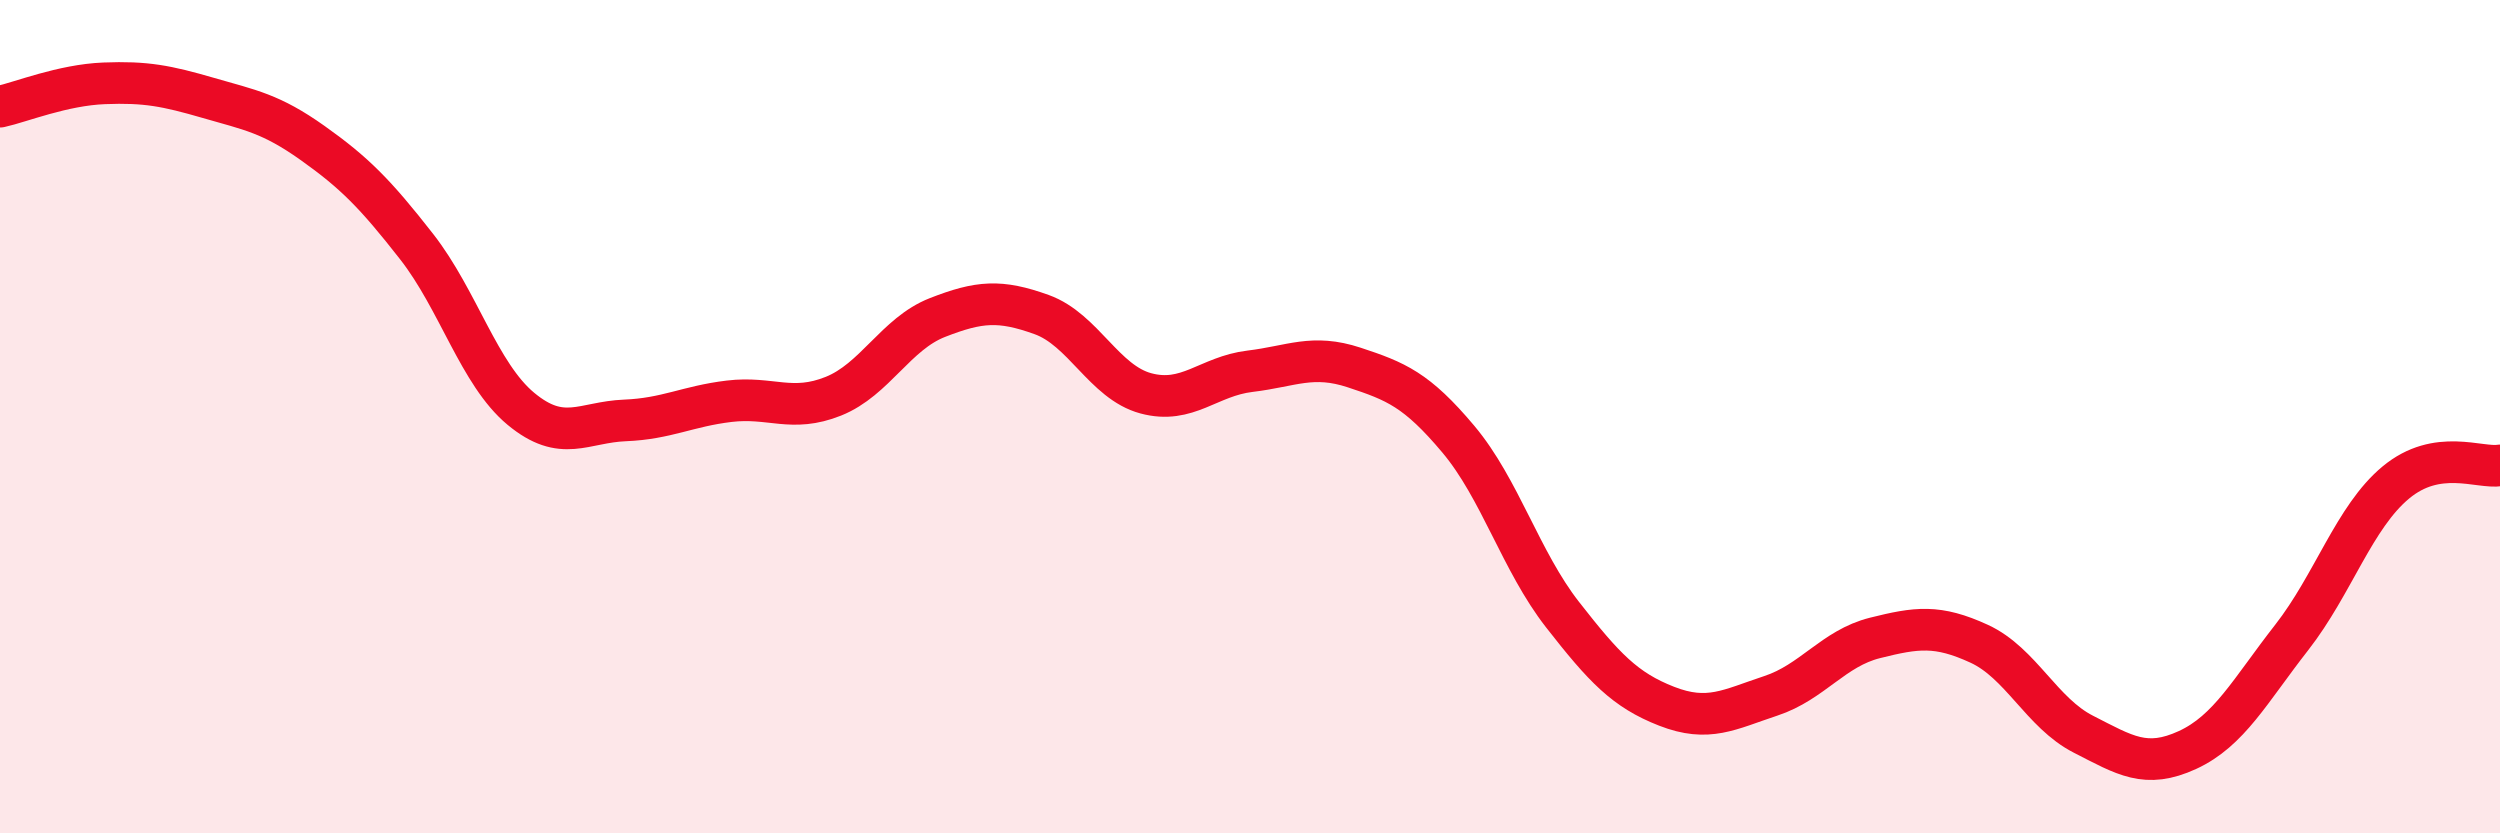
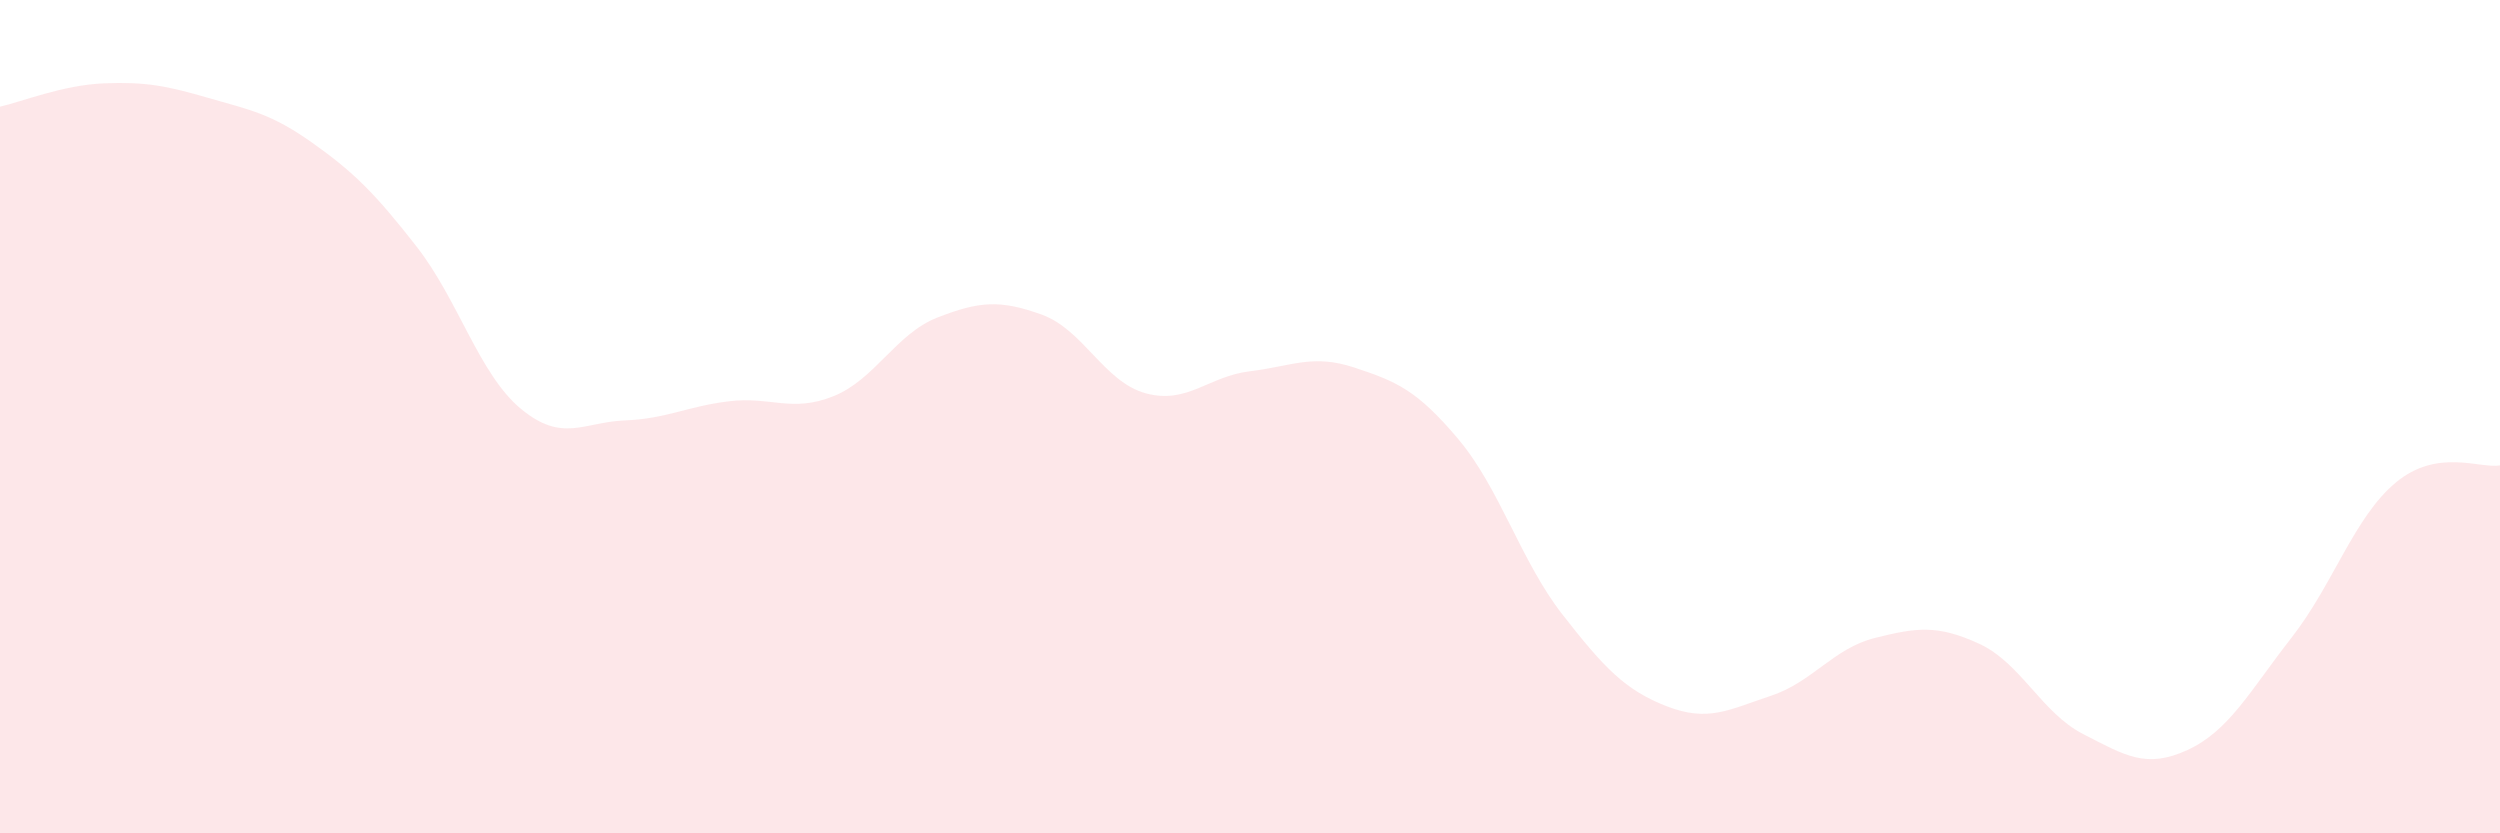
<svg xmlns="http://www.w3.org/2000/svg" width="60" height="20" viewBox="0 0 60 20">
  <path d="M 0,2.56 C 0.5,2.45 1.5,2.04 2.5,2 C 3.5,1.96 4,2.06 5,2.35 C 6,2.64 6.5,2.72 7.5,3.43 C 8.5,4.14 9,4.64 10,5.92 C 11,7.2 11.5,8.98 12.5,9.81 C 13.5,10.64 14,10.13 15,10.09 C 16,10.05 16.5,9.75 17.5,9.63 C 18.5,9.51 19,9.91 20,9.51 C 21,9.11 21.5,8.01 22.5,7.62 C 23.5,7.23 24,7.19 25,7.55 C 26,7.91 26.5,9.17 27.5,9.44 C 28.5,9.71 29,9.03 30,8.91 C 31,8.79 31.5,8.49 32.5,8.82 C 33.5,9.15 34,9.35 35,10.54 C 36,11.73 36.5,13.47 37.5,14.75 C 38.5,16.03 39,16.56 40,16.95 C 41,17.34 41.5,17.03 42.5,16.7 C 43.5,16.37 44,15.56 45,15.31 C 46,15.06 46.5,14.99 47.5,15.45 C 48.5,15.91 49,17.11 50,17.62 C 51,18.13 51.5,18.46 52.5,18 C 53.5,17.54 54,16.58 55,15.3 C 56,14.02 56.5,12.41 57.5,11.58 C 58.5,10.75 59.5,11.25 60,11.17L60 20L0 20Z" fill="#EB0A25" opacity="0.1" stroke-linecap="round" stroke-linejoin="round" />
-   <path d="M 0,2.56 C 0.5,2.45 1.5,2.04 2.5,2 C 3.5,1.96 4,2.06 5,2.35 C 6,2.64 6.5,2.72 7.5,3.43 C 8.5,4.14 9,4.64 10,5.92 C 11,7.2 11.5,8.98 12.5,9.81 C 13.5,10.64 14,10.13 15,10.09 C 16,10.05 16.5,9.75 17.5,9.63 C 18.5,9.51 19,9.91 20,9.51 C 21,9.11 21.5,8.01 22.5,7.62 C 23.5,7.23 24,7.19 25,7.55 C 26,7.91 26.5,9.17 27.5,9.44 C 28.5,9.71 29,9.03 30,8.91 C 31,8.79 31.5,8.49 32.5,8.82 C 33.5,9.15 34,9.35 35,10.54 C 36,11.73 36.5,13.47 37.5,14.75 C 38.5,16.03 39,16.56 40,16.95 C 41,17.34 41.5,17.03 42.5,16.7 C 43.5,16.37 44,15.56 45,15.31 C 46,15.06 46.5,14.99 47.5,15.45 C 48.5,15.91 49,17.11 50,17.62 C 51,18.13 51.5,18.46 52.5,18 C 53.5,17.54 54,16.58 55,15.3 C 56,14.02 56.5,12.41 57.5,11.58 C 58.5,10.75 59.5,11.25 60,11.17" stroke="#EB0A25" stroke-width="1" fill="none" stroke-linecap="round" stroke-linejoin="round" />
</svg>